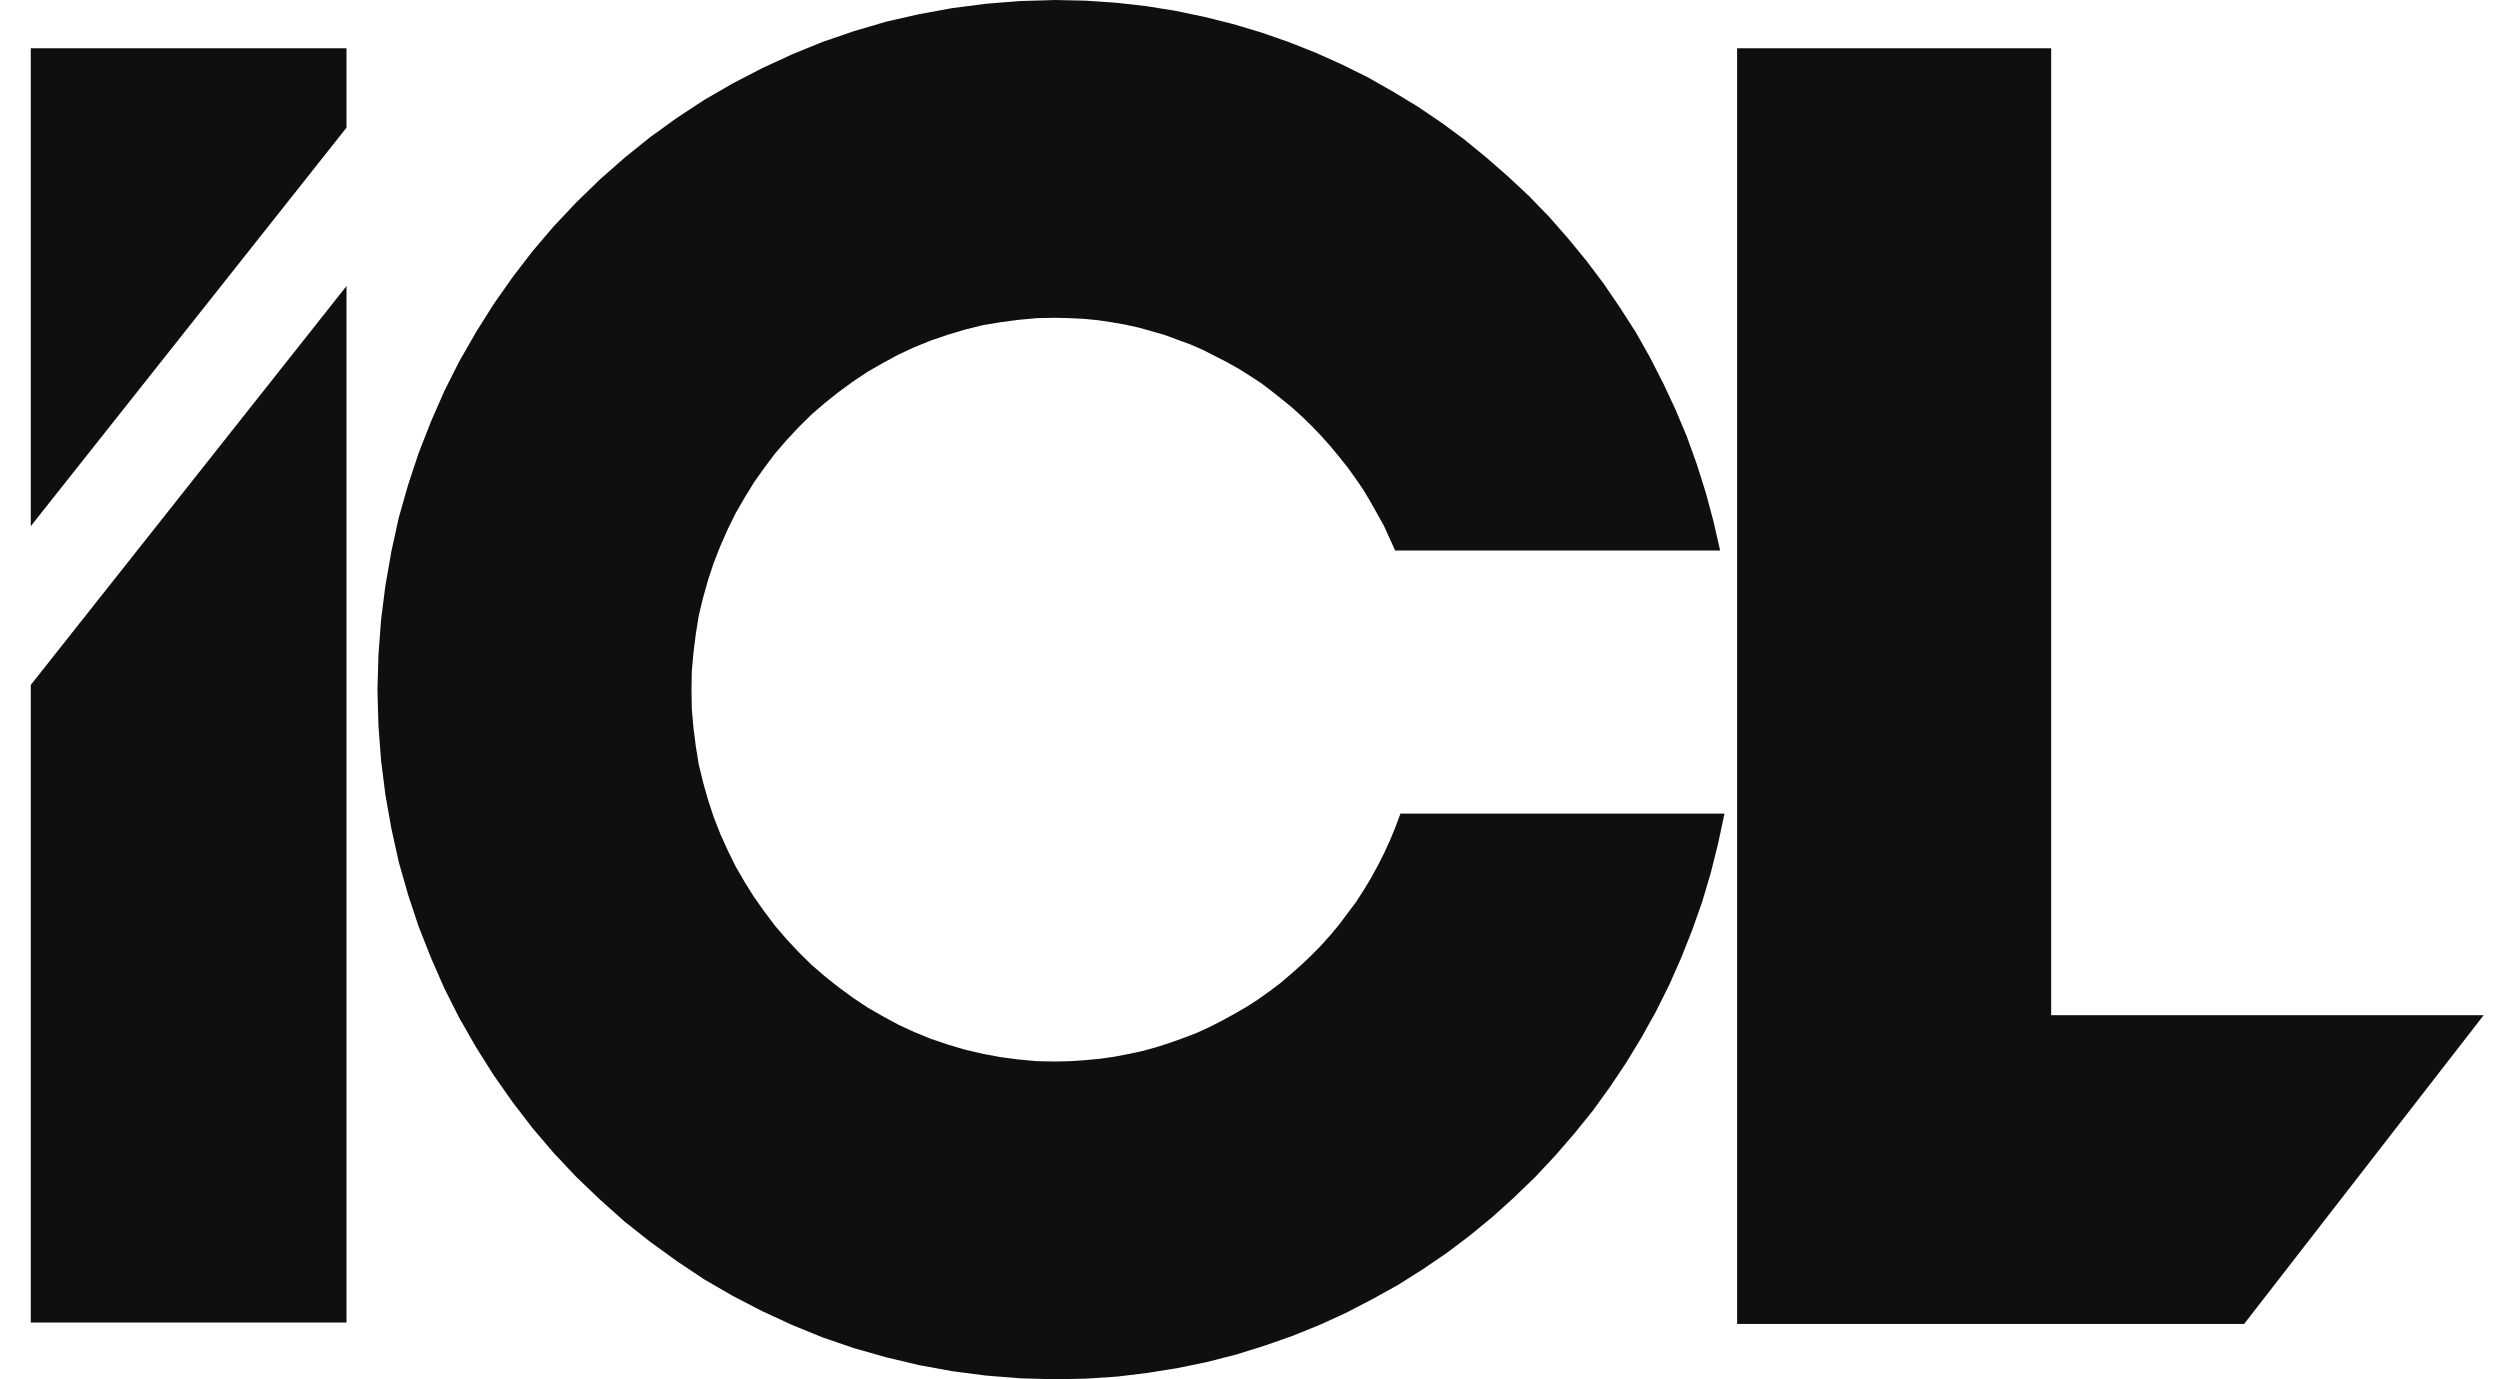
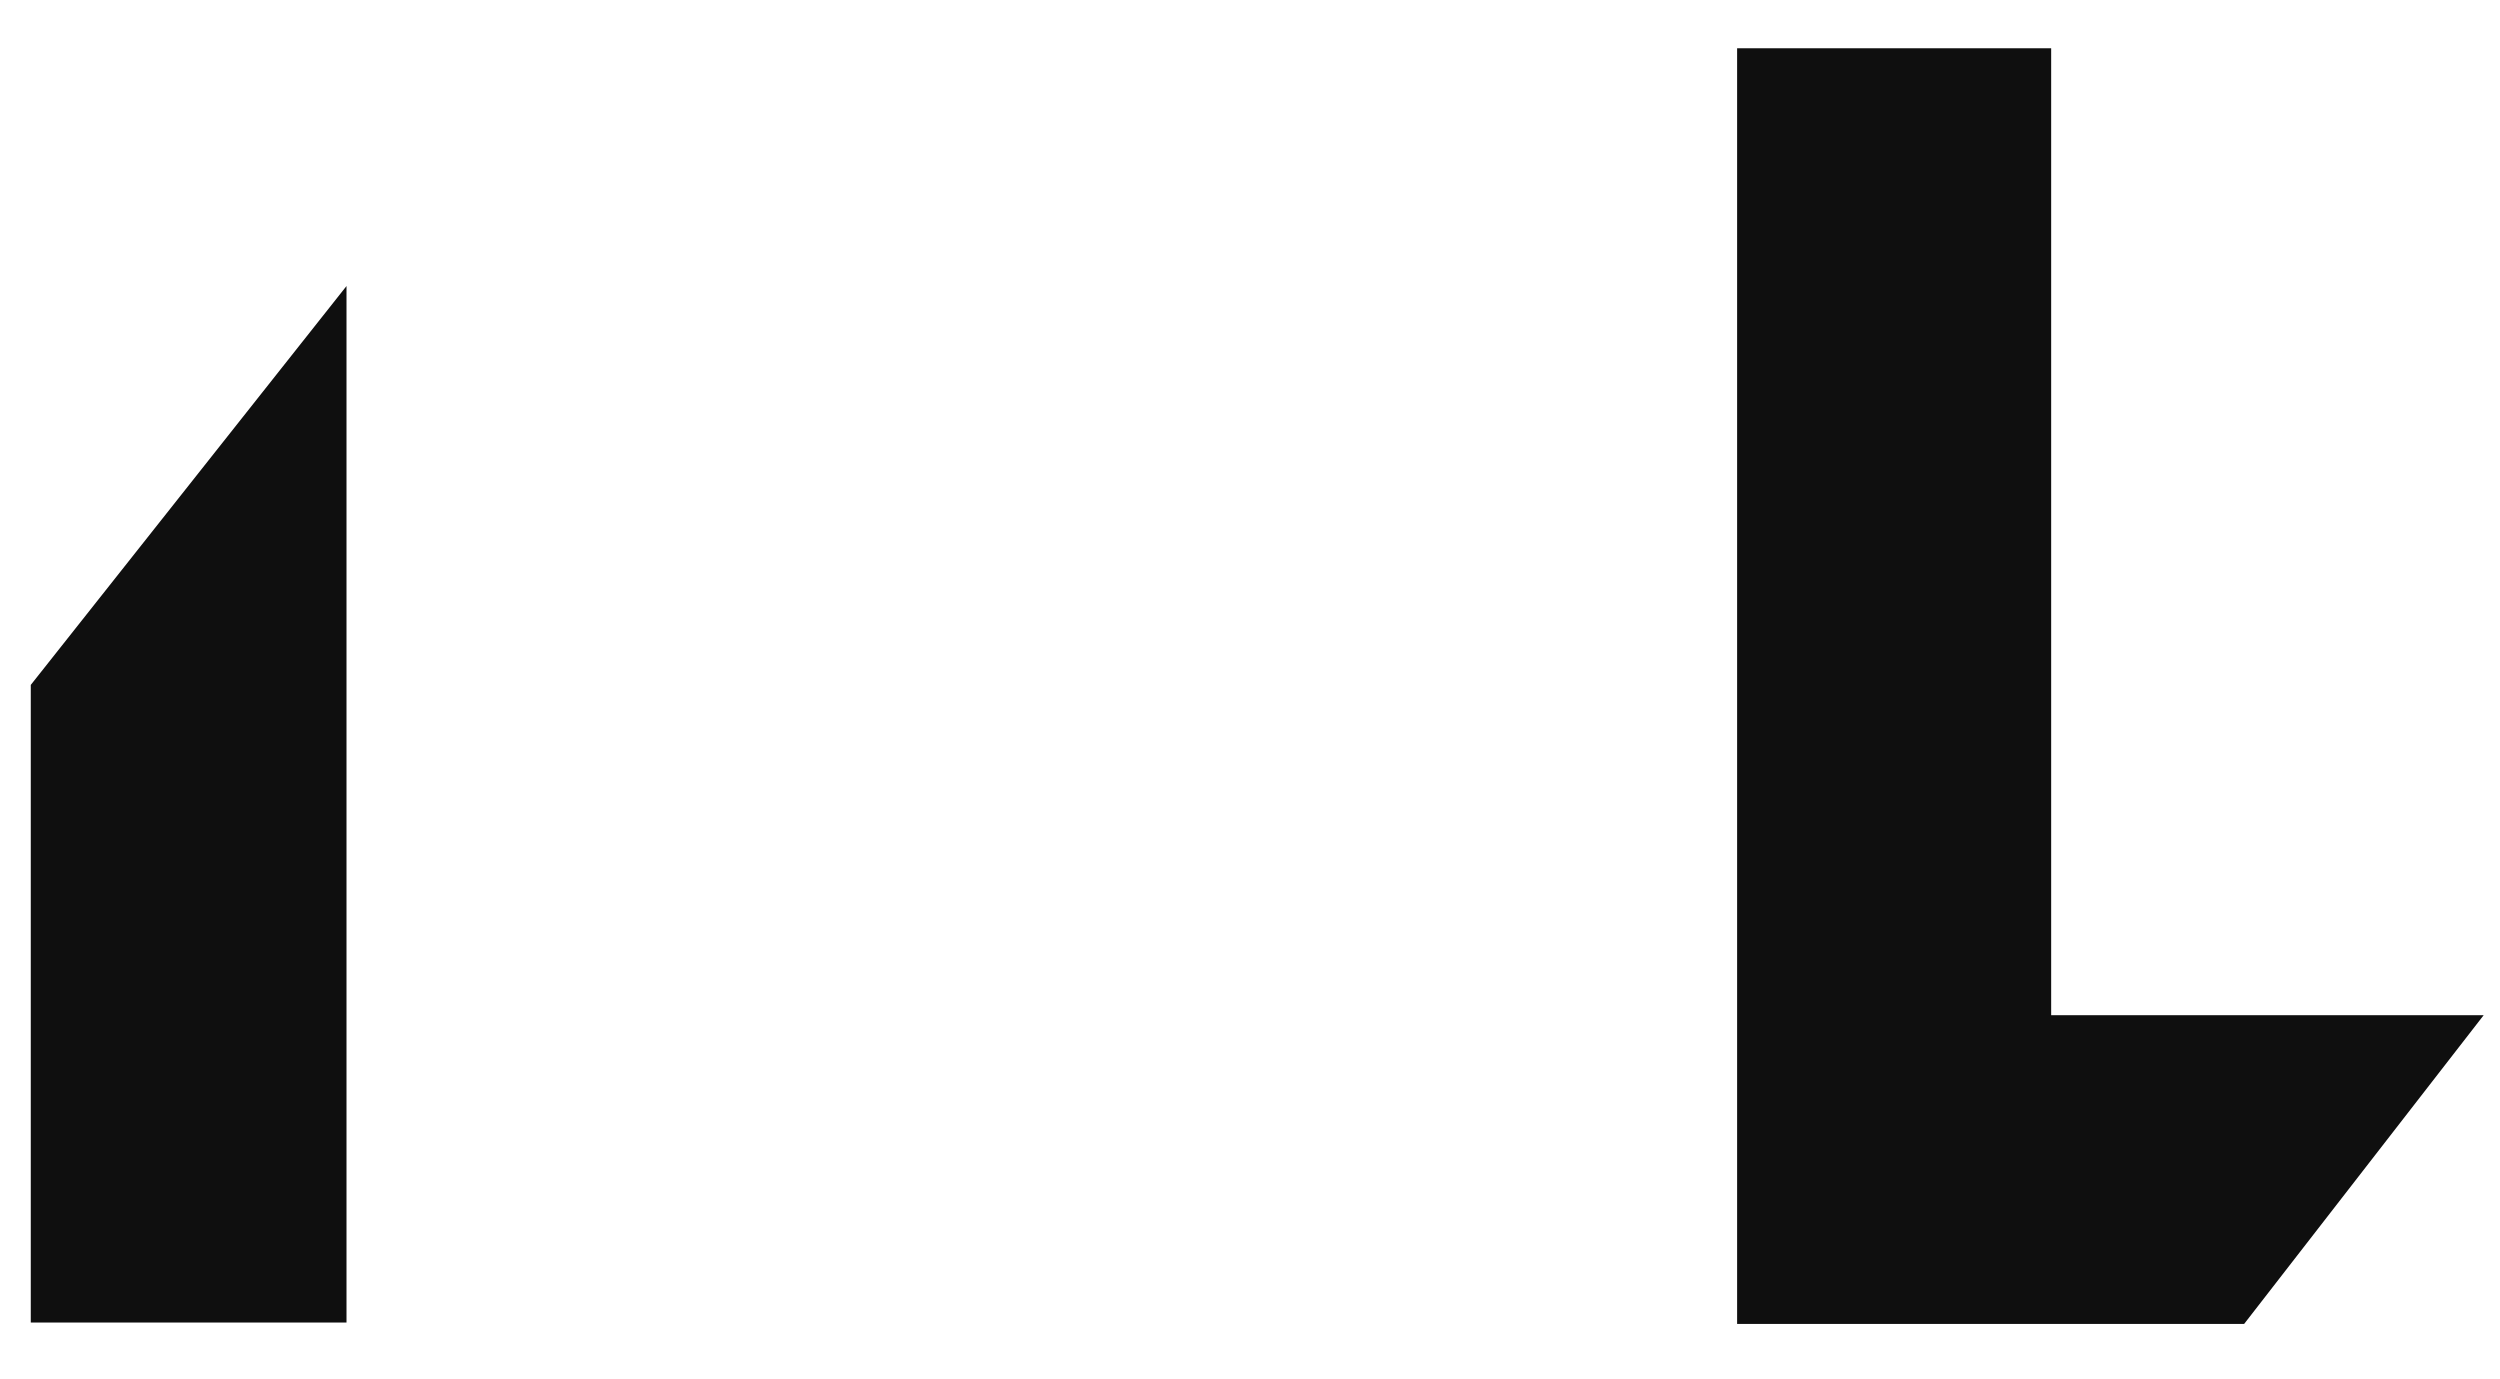
<svg xmlns="http://www.w3.org/2000/svg" viewBox="0 0 58.00 32.00" data-guides="{&quot;vertical&quot;:[],&quot;horizontal&quot;:[]}">
  <defs />
-   <path fill="#0f0f0f" stroke="none" fill-opacity="1" stroke-width="1" stroke-opacity="1" alignment-baseline="baseline" baseline-shift="baseline" clip-rule="evenodd" color="rgb(51, 51, 51)" fill-rule="evenodd" id="tSvg756d34888d" title="Path 5" d="M0.714 1.12C3.156 1.12 5.597 1.12 8.039 1.12C8.039 1.734 8.039 2.348 8.039 2.962C5.597 6.044 3.156 9.126 0.714 12.207C0.714 8.512 0.714 4.816 0.714 1.12Z" />
  <path fill="#0f0f0f" stroke="none" fill-opacity="1" stroke-width="1" stroke-opacity="1" alignment-baseline="baseline" baseline-shift="baseline" clip-rule="evenodd" color="rgb(51, 51, 51)" fill-rule="evenodd" id="tSvge6ad91e0e9" title="Path 6" d="M0.714 15.89C3.156 12.806 5.597 9.721 8.039 6.636C8.039 14.652 8.039 22.668 8.039 30.683C5.597 30.683 3.156 30.683 0.714 30.683C0.714 25.752 0.714 20.821 0.714 15.89Z" />
-   <path fill="#0f0f0f" stroke="none" fill-opacity="1" stroke-width="1" stroke-opacity="1" alignment-baseline="baseline" baseline-shift="baseline" clip-rule="evenodd" color="rgb(51, 51, 51)" fill-rule="evenodd" id="tSvg5667f2cac0" title="Path 7" d="M32.49 18.876C32.452 18.98 32.413 19.084 32.374 19.189C32.333 19.288 32.292 19.387 32.251 19.487C32.205 19.589 32.158 19.691 32.112 19.792C32.063 19.889 32.014 19.986 31.965 20.082C31.914 20.176 31.862 20.27 31.811 20.364C31.754 20.458 31.698 20.552 31.641 20.646C31.582 20.738 31.523 20.829 31.464 20.921C31.399 21.007 31.335 21.093 31.271 21.179C31.206 21.265 31.142 21.352 31.078 21.438C31.008 21.521 30.939 21.605 30.869 21.689C30.797 21.77 30.725 21.85 30.653 21.931C30.579 22.007 30.504 22.083 30.429 22.159C30.35 22.234 30.27 22.31 30.19 22.386C30.11 22.456 30.031 22.527 29.951 22.597C29.869 22.668 29.786 22.738 29.704 22.809C29.616 22.874 29.529 22.94 29.442 23.005C29.354 23.068 29.267 23.13 29.179 23.193C29.089 23.25 28.999 23.308 28.909 23.365C28.814 23.42 28.719 23.475 28.623 23.53C28.528 23.582 28.433 23.634 28.338 23.686C28.24 23.736 28.142 23.786 28.044 23.835C27.947 23.88 27.849 23.924 27.751 23.969C27.648 24.008 27.545 24.047 27.442 24.086C27.34 24.123 27.237 24.159 27.134 24.196C27.028 24.23 26.923 24.264 26.817 24.298C26.712 24.326 26.606 24.355 26.501 24.384C26.393 24.407 26.285 24.431 26.177 24.454C26.066 24.475 25.955 24.496 25.845 24.517C25.734 24.533 25.623 24.548 25.513 24.564C25.4 24.575 25.287 24.585 25.173 24.596C25.06 24.603 24.947 24.611 24.834 24.619C24.718 24.622 24.602 24.624 24.486 24.627C24.342 24.624 24.198 24.622 24.054 24.619C23.913 24.606 23.771 24.593 23.63 24.58C23.491 24.561 23.352 24.543 23.213 24.525C23.074 24.499 22.935 24.473 22.796 24.447C22.66 24.415 22.523 24.384 22.387 24.352C22.256 24.313 22.125 24.274 21.993 24.235C21.862 24.191 21.731 24.146 21.6 24.102C21.471 24.05 21.343 23.997 21.214 23.945C21.09 23.888 20.967 23.83 20.843 23.773C20.723 23.707 20.602 23.642 20.481 23.577C20.362 23.509 20.244 23.441 20.126 23.373C20.012 23.297 19.899 23.222 19.786 23.146C19.675 23.065 19.565 22.984 19.454 22.903C19.346 22.817 19.238 22.731 19.13 22.645C19.027 22.556 18.924 22.467 18.821 22.378C18.723 22.281 18.626 22.185 18.528 22.088C18.435 21.989 18.343 21.89 18.25 21.79C18.16 21.686 18.07 21.581 17.98 21.477C17.898 21.367 17.815 21.258 17.733 21.148C17.653 21.036 17.573 20.923 17.494 20.811C17.422 20.696 17.35 20.581 17.278 20.466C17.208 20.346 17.139 20.226 17.069 20.106C17.007 19.98 16.946 19.855 16.884 19.73C16.827 19.604 16.771 19.479 16.714 19.354C16.663 19.223 16.611 19.092 16.56 18.962C16.516 18.829 16.472 18.695 16.428 18.562C16.39 18.426 16.351 18.291 16.313 18.155C16.279 18.016 16.246 17.878 16.212 17.739C16.189 17.598 16.166 17.457 16.143 17.316C16.125 17.175 16.107 17.034 16.089 16.893C16.076 16.747 16.063 16.601 16.05 16.454C16.048 16.308 16.045 16.162 16.043 16.016C16.045 15.867 16.048 15.718 16.05 15.569C16.063 15.425 16.076 15.282 16.089 15.138C16.107 14.994 16.125 14.851 16.143 14.707C16.166 14.563 16.189 14.42 16.212 14.276C16.246 14.138 16.279 13.999 16.313 13.861C16.351 13.725 16.39 13.589 16.428 13.453C16.472 13.32 16.516 13.187 16.56 13.054C16.611 12.923 16.663 12.793 16.714 12.662C16.771 12.534 16.827 12.406 16.884 12.278C16.946 12.153 17.007 12.027 17.069 11.902C17.139 11.782 17.208 11.662 17.278 11.542C17.35 11.424 17.422 11.306 17.494 11.189C17.573 11.077 17.653 10.964 17.733 10.852C17.815 10.742 17.898 10.633 17.98 10.523C18.07 10.418 18.16 10.314 18.25 10.21C18.343 10.11 18.435 10.011 18.528 9.912C18.626 9.815 18.723 9.719 18.821 9.622C18.924 9.533 19.027 9.444 19.13 9.355C19.238 9.269 19.346 9.183 19.454 9.097C19.565 9.016 19.675 8.935 19.786 8.854C19.899 8.778 20.012 8.703 20.126 8.627C20.244 8.559 20.362 8.491 20.481 8.423C20.602 8.358 20.723 8.293 20.843 8.227C20.967 8.17 21.09 8.112 21.214 8.055C21.343 8.003 21.471 7.95 21.6 7.898C21.731 7.854 21.862 7.809 21.993 7.765C22.125 7.726 22.256 7.686 22.387 7.647C22.523 7.613 22.66 7.579 22.796 7.545C22.935 7.522 23.074 7.498 23.213 7.475C23.352 7.457 23.491 7.439 23.63 7.42C23.771 7.407 23.913 7.394 24.054 7.381C24.198 7.378 24.342 7.376 24.486 7.373C24.597 7.376 24.708 7.378 24.818 7.381C24.926 7.386 25.034 7.391 25.142 7.397C25.25 7.407 25.358 7.418 25.467 7.428C25.572 7.444 25.677 7.459 25.783 7.475C25.889 7.493 25.994 7.512 26.1 7.53C26.205 7.553 26.311 7.577 26.416 7.6C26.519 7.629 26.622 7.658 26.725 7.686C26.825 7.715 26.925 7.744 27.026 7.773C27.123 7.809 27.221 7.846 27.319 7.882C27.419 7.919 27.52 7.956 27.62 7.992C27.715 8.034 27.81 8.076 27.906 8.117C27.998 8.165 28.091 8.211 28.183 8.258C28.276 8.306 28.369 8.353 28.461 8.4C28.554 8.452 28.646 8.504 28.739 8.556C28.827 8.611 28.914 8.666 29.002 8.721C29.089 8.778 29.177 8.836 29.264 8.893C29.346 8.956 29.429 9.019 29.511 9.081C29.593 9.147 29.676 9.212 29.758 9.277C29.838 9.342 29.917 9.408 29.997 9.473C30.074 9.544 30.151 9.614 30.229 9.685C30.303 9.758 30.378 9.831 30.453 9.904C30.525 9.98 30.597 10.056 30.669 10.131C30.738 10.21 30.808 10.288 30.877 10.366C30.944 10.447 31.011 10.528 31.078 10.609C31.142 10.69 31.206 10.771 31.271 10.852C31.332 10.938 31.394 11.024 31.456 11.111C31.515 11.197 31.574 11.283 31.633 11.369C31.687 11.461 31.741 11.552 31.796 11.643C31.847 11.735 31.898 11.826 31.95 11.918C32.001 12.009 32.053 12.101 32.104 12.192C32.148 12.289 32.192 12.385 32.236 12.482C32.279 12.579 32.323 12.675 32.367 12.772C34.88 12.772 37.394 12.772 39.907 12.772C39.856 12.547 39.804 12.323 39.753 12.098C39.694 11.876 39.635 11.654 39.575 11.432C39.506 11.213 39.437 10.993 39.367 10.774C39.29 10.56 39.213 10.345 39.136 10.131C39.048 9.922 38.961 9.713 38.873 9.504C38.778 9.301 38.683 9.097 38.587 8.893C38.485 8.692 38.382 8.491 38.279 8.29C38.168 8.094 38.057 7.898 37.947 7.702C37.826 7.514 37.705 7.326 37.584 7.138C37.458 6.953 37.332 6.767 37.206 6.582C37.072 6.404 36.938 6.227 36.805 6.049C36.663 5.877 36.522 5.704 36.38 5.532C36.233 5.365 36.087 5.197 35.94 5.03C35.786 4.871 35.632 4.712 35.477 4.552C35.315 4.401 35.153 4.249 34.991 4.098C34.824 3.952 34.656 3.805 34.489 3.659C34.317 3.518 34.145 3.377 33.972 3.236C33.795 3.105 33.617 2.975 33.44 2.844C33.254 2.719 33.069 2.594 32.884 2.468C32.693 2.353 32.503 2.238 32.313 2.123C32.12 2.014 31.927 1.904 31.734 1.794C31.533 1.695 31.332 1.596 31.132 1.496C30.928 1.405 30.725 1.314 30.522 1.222C30.311 1.139 30.1 1.055 29.889 0.972C29.678 0.898 29.467 0.825 29.256 0.752C29.038 0.687 28.819 0.622 28.6 0.556C28.381 0.501 28.163 0.447 27.944 0.392C27.72 0.345 27.497 0.298 27.273 0.251C27.044 0.214 26.815 0.177 26.586 0.141C26.354 0.115 26.123 0.089 25.891 0.063C25.66 0.047 25.428 0.031 25.197 0.016C24.96 0.01 24.723 0.005 24.486 0C24.216 0.008 23.946 0.016 23.676 0.024C23.411 0.044 23.146 0.065 22.881 0.086C22.619 0.12 22.356 0.154 22.094 0.188C21.836 0.235 21.579 0.282 21.322 0.329C21.07 0.387 20.818 0.444 20.566 0.501C20.316 0.575 20.066 0.648 19.817 0.721C19.573 0.804 19.328 0.888 19.084 0.972C18.847 1.068 18.61 1.165 18.374 1.262C18.142 1.369 17.91 1.476 17.679 1.583C17.453 1.7 17.226 1.818 17 1.935C16.779 2.063 16.557 2.191 16.336 2.319C16.125 2.458 15.914 2.596 15.703 2.735C15.497 2.883 15.291 3.032 15.085 3.181C14.887 3.341 14.689 3.5 14.491 3.659C14.301 3.826 14.111 3.994 13.92 4.161C13.737 4.338 13.555 4.516 13.372 4.693C13.197 4.879 13.022 5.064 12.847 5.25C12.683 5.443 12.518 5.636 12.353 5.83C12.199 6.031 12.045 6.232 11.89 6.433C11.744 6.642 11.597 6.851 11.45 7.06C11.314 7.277 11.178 7.493 11.041 7.71C10.913 7.935 10.784 8.159 10.655 8.384C10.54 8.614 10.424 8.844 10.308 9.073C10.205 9.309 10.102 9.544 9.999 9.779C9.904 10.021 9.809 10.264 9.714 10.507C9.631 10.755 9.549 11.004 9.467 11.252C9.395 11.505 9.323 11.758 9.251 12.012C9.194 12.27 9.137 12.529 9.081 12.787C9.034 13.051 8.988 13.315 8.942 13.579C8.909 13.845 8.875 14.112 8.841 14.378C8.821 14.65 8.8 14.921 8.78 15.193C8.772 15.467 8.764 15.742 8.757 16.016C8.764 16.29 8.772 16.564 8.78 16.838C8.8 17.107 8.821 17.376 8.841 17.645C8.875 17.912 8.909 18.178 8.942 18.445C8.988 18.706 9.034 18.967 9.081 19.228C9.137 19.484 9.194 19.74 9.251 19.996C9.323 20.249 9.395 20.503 9.467 20.756C9.549 21.004 9.631 21.252 9.714 21.5C9.809 21.741 9.904 21.981 9.999 22.221C10.102 22.456 10.205 22.691 10.308 22.927C10.424 23.156 10.54 23.386 10.655 23.616C10.784 23.841 10.913 24.065 11.041 24.29C11.178 24.507 11.314 24.724 11.45 24.94C11.597 25.149 11.744 25.358 11.89 25.567C12.045 25.768 12.199 25.969 12.353 26.17C12.518 26.364 12.683 26.557 12.847 26.75C13.022 26.936 13.197 27.121 13.372 27.307C13.555 27.482 13.737 27.657 13.92 27.831C14.111 28.001 14.301 28.171 14.491 28.341C14.689 28.497 14.887 28.654 15.085 28.811C15.291 28.96 15.497 29.109 15.703 29.258C15.914 29.399 16.125 29.54 16.336 29.681C16.557 29.809 16.779 29.937 17 30.065C17.226 30.182 17.453 30.3 17.679 30.417C17.91 30.524 18.142 30.631 18.374 30.738C18.61 30.835 18.847 30.932 19.084 31.028C19.328 31.112 19.573 31.195 19.817 31.279C20.066 31.35 20.316 31.42 20.566 31.491C20.818 31.551 21.07 31.611 21.322 31.671C21.579 31.718 21.836 31.765 22.094 31.812C22.356 31.846 22.619 31.88 22.881 31.914C23.146 31.935 23.411 31.956 23.676 31.977C23.946 31.984 24.216 31.992 24.486 32C24.726 31.995 24.965 31.989 25.204 31.984C25.444 31.969 25.683 31.953 25.922 31.937C26.156 31.909 26.39 31.88 26.624 31.851C26.853 31.814 27.082 31.778 27.311 31.741C27.54 31.694 27.769 31.647 27.998 31.6C28.222 31.543 28.446 31.485 28.67 31.428C28.888 31.36 29.107 31.292 29.326 31.224C29.542 31.148 29.758 31.073 29.974 30.997C30.188 30.911 30.401 30.825 30.615 30.738C30.82 30.644 31.026 30.55 31.232 30.456C31.433 30.352 31.633 30.247 31.834 30.143C32.032 30.033 32.23 29.924 32.428 29.814C32.619 29.694 32.809 29.574 33 29.453C33.187 29.325 33.375 29.198 33.563 29.07C33.743 28.934 33.923 28.798 34.103 28.662C34.278 28.518 34.453 28.375 34.628 28.231C34.795 28.08 34.963 27.928 35.13 27.777C35.292 27.62 35.454 27.463 35.616 27.307C35.77 27.142 35.925 26.977 36.079 26.813C36.228 26.64 36.378 26.468 36.527 26.296C36.668 26.121 36.81 25.946 36.951 25.771C37.085 25.585 37.219 25.4 37.353 25.214C37.479 25.026 37.605 24.838 37.731 24.65C37.849 24.454 37.968 24.259 38.086 24.063C38.196 23.864 38.307 23.666 38.418 23.467C38.521 23.261 38.624 23.055 38.727 22.848C38.819 22.639 38.912 22.43 39.004 22.221C39.089 22.007 39.174 21.793 39.259 21.579C39.336 21.36 39.413 21.14 39.491 20.921C39.557 20.696 39.624 20.471 39.691 20.247C39.748 20.02 39.804 19.792 39.861 19.565C39.91 19.335 39.959 19.105 40.008 18.876C37.502 18.876 34.996 18.876 32.49 18.876Z" />
  <path fill="#0f0f0f" stroke="none" fill-opacity="1" stroke-width="1" stroke-opacity="1" alignment-baseline="baseline" baseline-shift="baseline" clip-rule="evenodd" color="rgb(51, 51, 51)" fill-rule="evenodd" id="tSvg9830d70397" title="Path 8" d="M40.301 1.12C42.73 1.12 45.158 1.12 47.587 1.12C47.587 8.598 47.587 16.076 47.587 23.553C50.932 23.553 54.276 23.553 57.621 23.553C55.768 25.94 53.916 28.328 52.064 30.715C48.143 30.715 44.222 30.715 40.301 30.715C40.301 20.85 40.301 10.985 40.301 1.12Z" />
</svg>